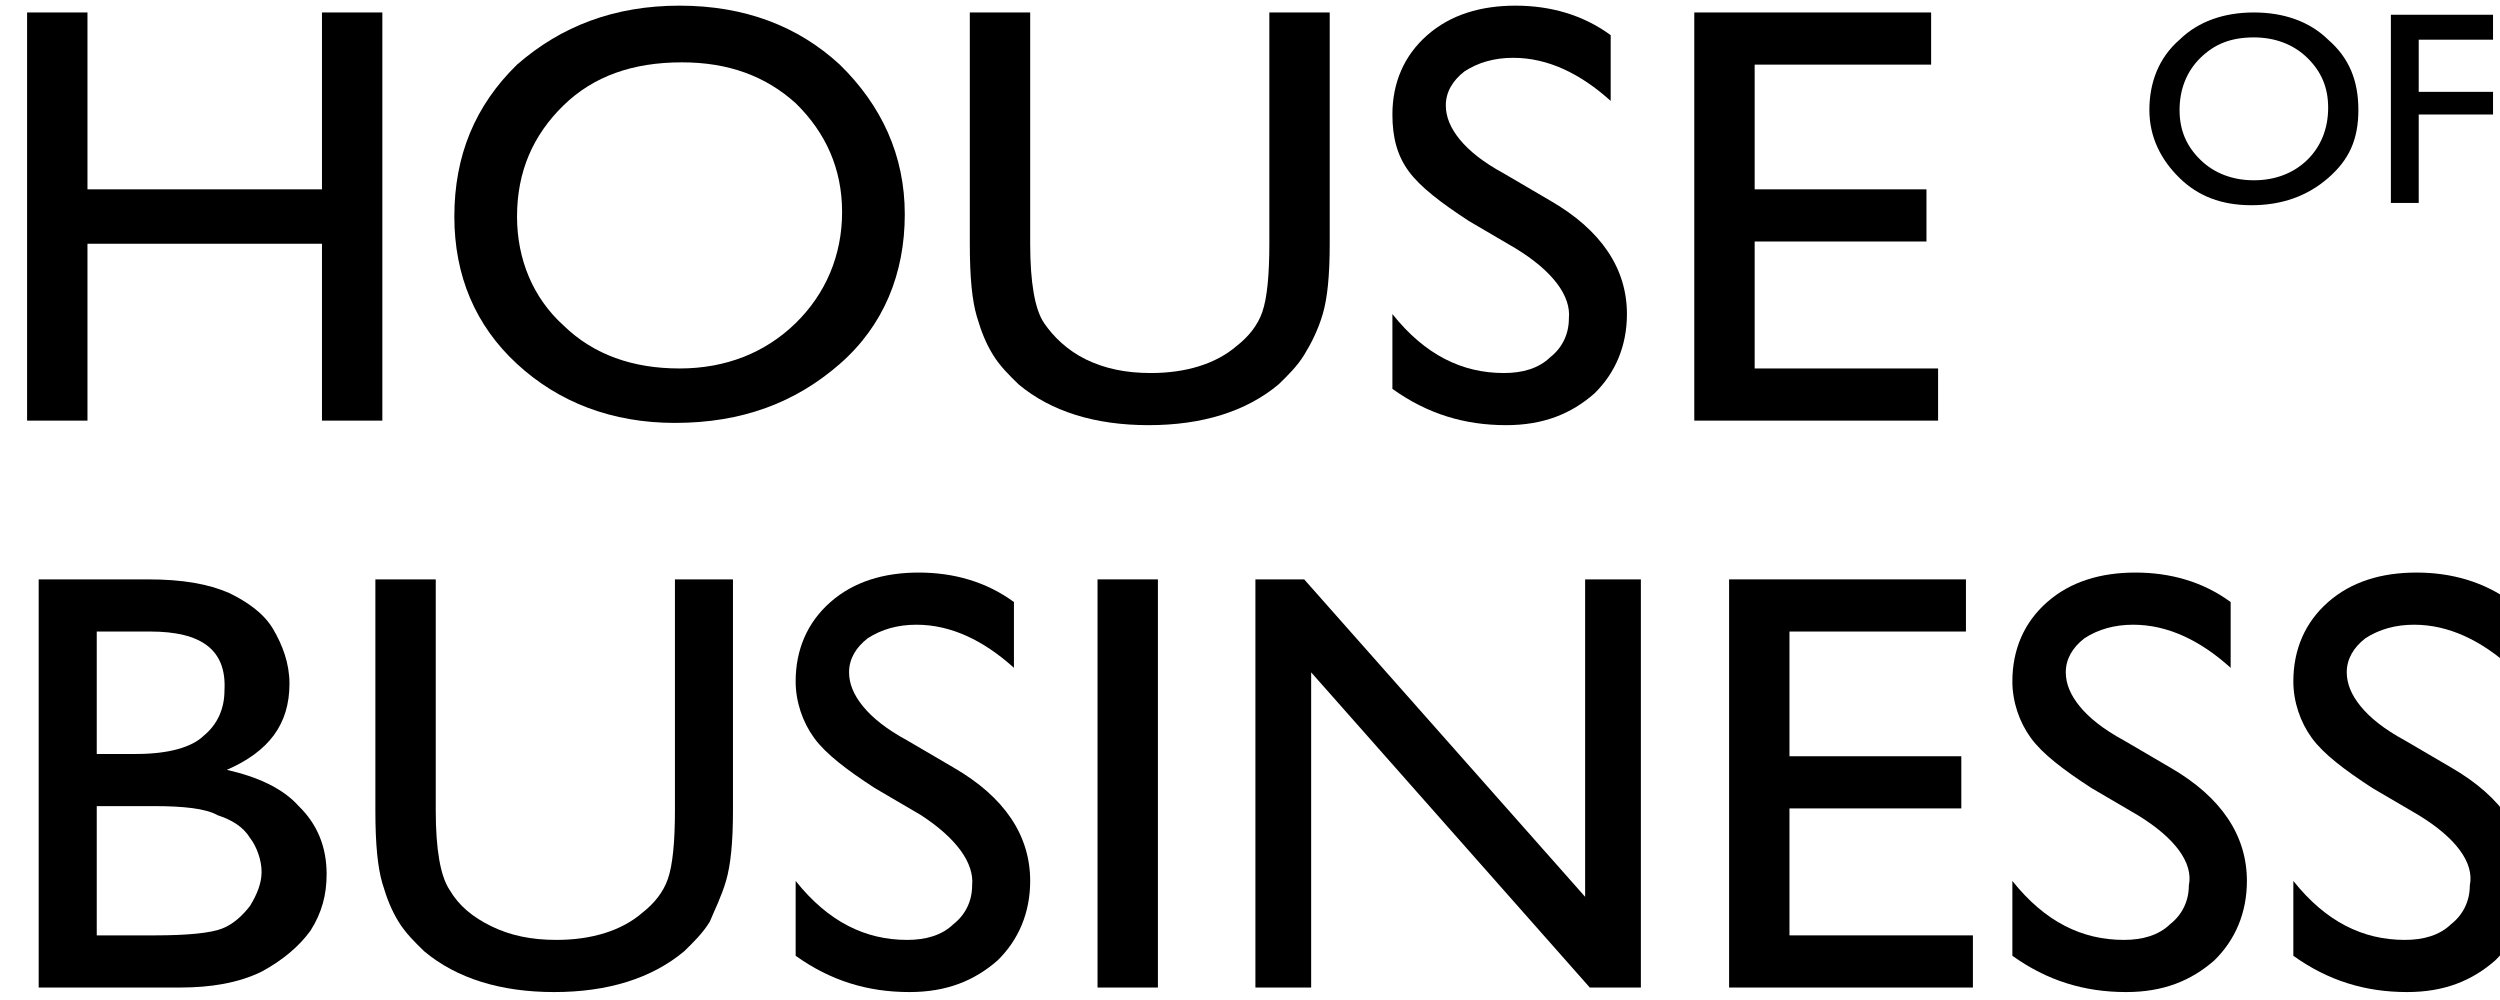
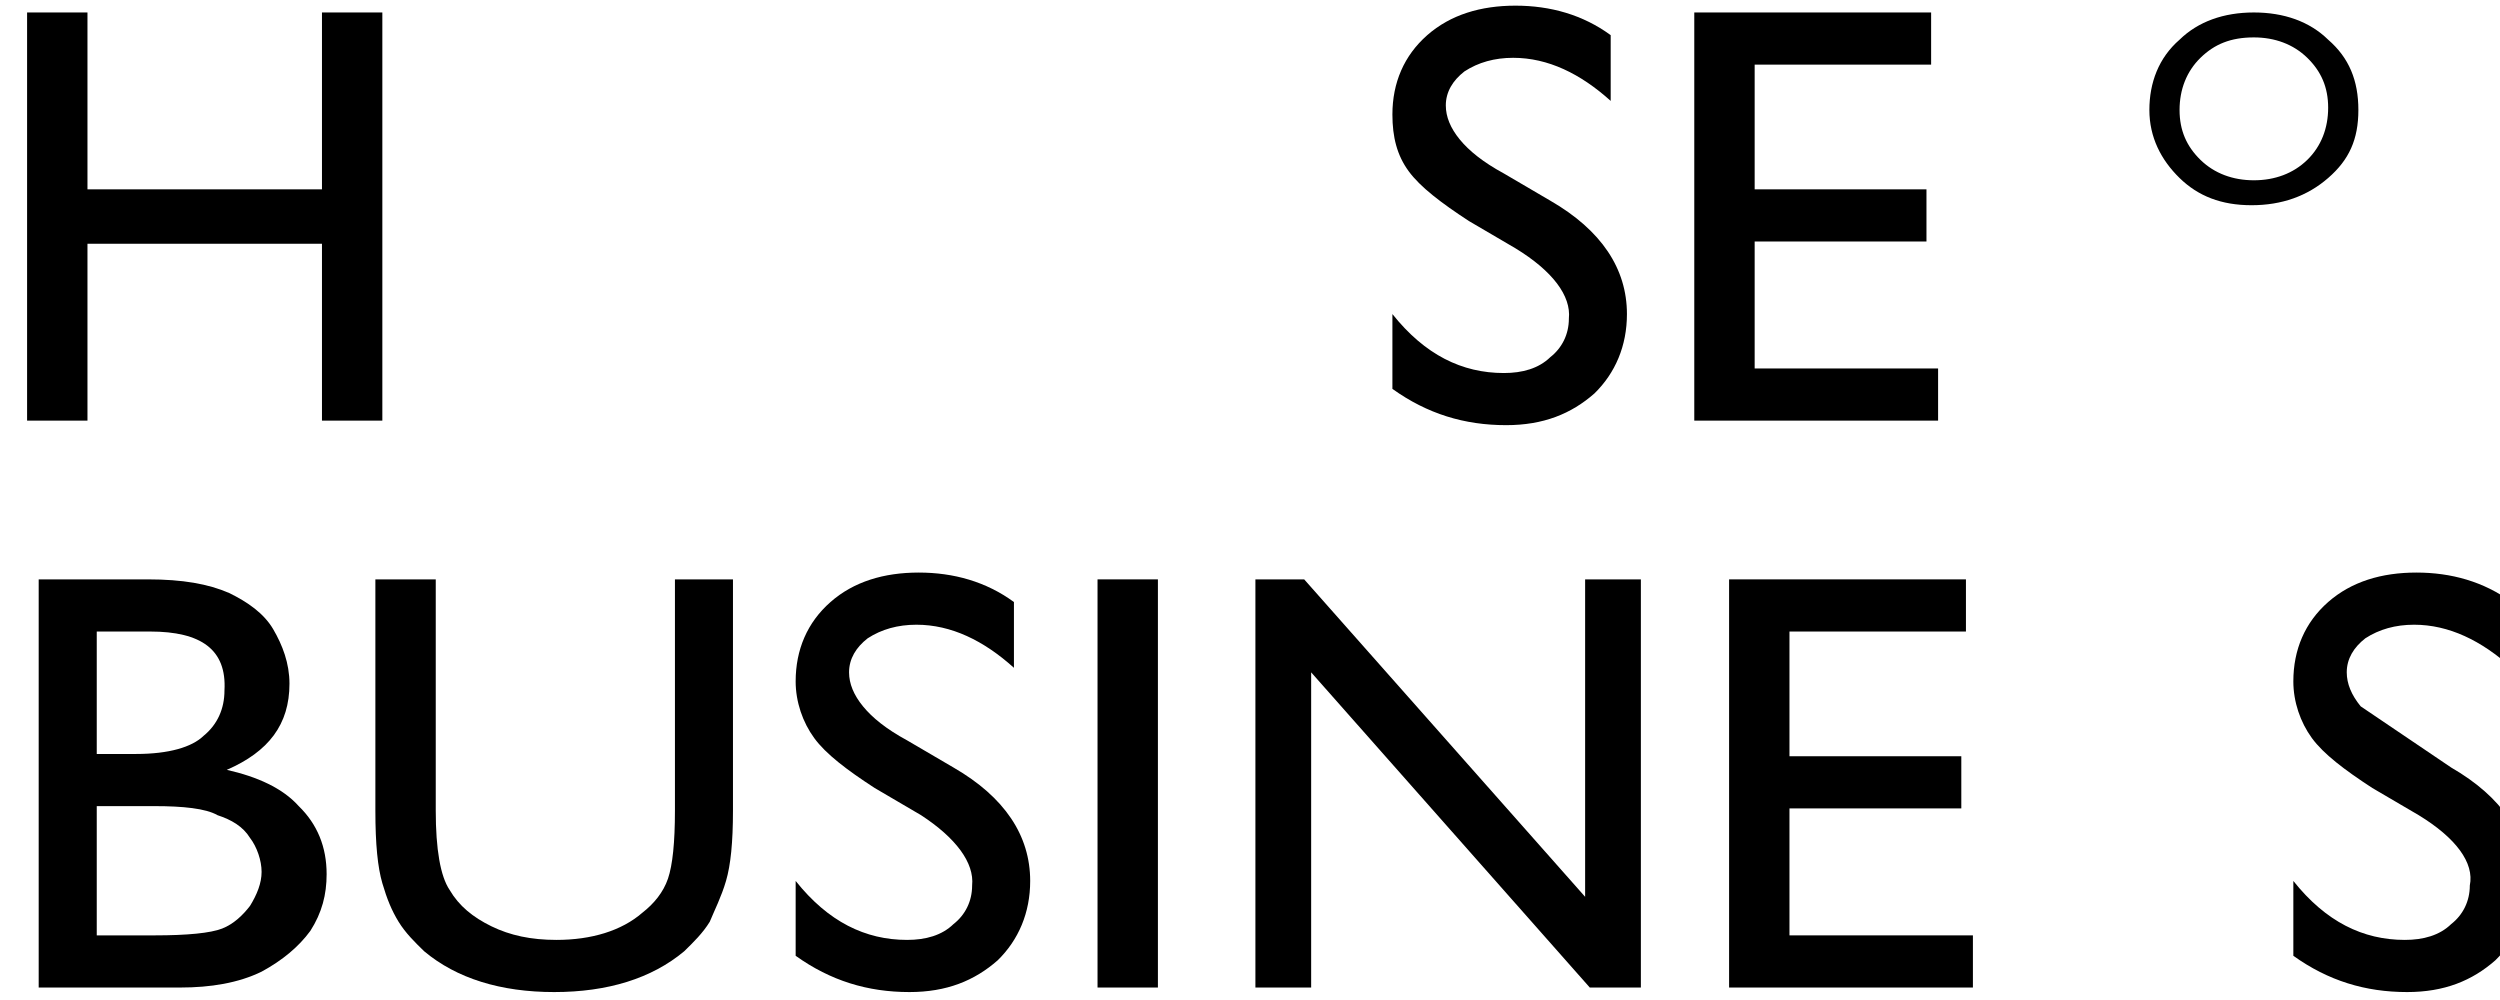
<svg xmlns="http://www.w3.org/2000/svg" width="80" height="32" viewBox="0 0 80 32" fill="none">
  <g clip-path="url(#clip0_1370_214)">
    <path d="M10.303 0.399H12.235V13.46H10.303V7.8H2.799V13.46H0.867V0.399H2.799V6.059H10.303V0.399Z" fill="black" />
-     <path d="M21.746 0.181C23.827 0.181 25.535 0.834 26.873 2.068C28.21 3.374 28.953 4.971 28.953 6.857C28.953 8.744 28.285 10.413 26.873 11.646C25.461 12.88 23.752 13.533 21.598 13.533C19.591 13.533 17.882 12.88 16.545 11.646C15.207 10.413 14.539 8.816 14.539 6.93C14.539 4.971 15.207 3.374 16.545 2.068C17.957 0.834 19.666 0.181 21.746 0.181ZM21.82 1.995C20.26 1.995 18.997 2.431 18.031 3.374C17.065 4.317 16.545 5.478 16.545 6.93C16.545 8.308 17.065 9.542 18.031 10.413C18.997 11.356 20.26 11.791 21.746 11.791C23.232 11.791 24.495 11.283 25.461 10.34C26.427 9.397 26.947 8.163 26.947 6.785C26.947 5.406 26.427 4.245 25.461 3.302C24.495 2.431 23.306 1.995 21.82 1.995Z" fill="black" />
-     <path d="M40.619 0.399H42.551V7.8C42.551 8.816 42.477 9.542 42.328 10.05C42.179 10.558 41.957 10.993 41.734 11.356C41.511 11.719 41.214 12.009 40.916 12.299C39.876 13.17 38.464 13.605 36.755 13.605C35.046 13.605 33.635 13.17 32.594 12.299C32.297 12.009 32 11.719 31.777 11.356C31.554 10.993 31.405 10.63 31.257 10.123C31.108 9.615 31.034 8.889 31.034 7.8V0.399H32.966V7.8C32.966 9.034 33.114 9.905 33.412 10.34C33.709 10.775 34.155 11.211 34.749 11.501C35.344 11.791 36.012 11.937 36.83 11.937C37.944 11.937 38.91 11.646 39.579 11.066C39.95 10.775 40.248 10.413 40.396 9.977C40.545 9.542 40.619 8.816 40.619 7.8V0.399Z" fill="black" />
    <path d="M48.495 7.946L47.009 7.075C46.118 6.494 45.449 5.986 45.077 5.478C44.706 4.971 44.557 4.39 44.557 3.664C44.557 2.649 44.929 1.778 45.672 1.125C46.415 0.472 47.381 0.181 48.495 0.181C49.61 0.181 50.65 0.472 51.542 1.125V3.229C50.576 2.358 49.536 1.85 48.421 1.85C47.827 1.85 47.306 1.995 46.861 2.286C46.489 2.576 46.266 2.939 46.266 3.374C46.266 3.737 46.415 4.1 46.712 4.463C47.009 4.825 47.455 5.188 48.124 5.551L49.61 6.422C51.245 7.365 52.062 8.599 52.062 10.05C52.062 11.066 51.69 11.937 51.022 12.59C50.279 13.243 49.387 13.605 48.198 13.605C46.861 13.605 45.672 13.243 44.557 12.444V10.05C45.597 11.356 46.786 11.937 48.124 11.937C48.718 11.937 49.238 11.791 49.61 11.429C49.981 11.138 50.204 10.703 50.204 10.195C50.279 9.469 49.684 8.671 48.495 7.946Z" fill="black" />
    <path d="M54.217 0.399H61.796V2.068H56.149V6.059H61.647V7.728H56.149V11.791H62.019V13.46H54.217V0.399Z" fill="black" />
    <path d="M5.771 31.601H1.238V18.54H4.731C5.845 18.54 6.662 18.685 7.331 18.975C7.926 19.265 8.446 19.628 8.743 20.136C9.04 20.644 9.263 21.224 9.263 21.878C9.263 23.184 8.594 24.054 7.257 24.635C8.223 24.853 9.04 25.215 9.56 25.796C10.155 26.376 10.452 27.102 10.452 27.973C10.452 28.626 10.303 29.206 9.932 29.787C9.56 30.295 9.04 30.73 8.371 31.093C7.628 31.456 6.737 31.601 5.771 31.601ZM4.805 20.209H3.096V24.127H4.359C5.399 24.127 6.142 23.909 6.514 23.547C6.96 23.184 7.183 22.676 7.183 22.095C7.257 20.789 6.44 20.209 4.805 20.209ZM4.954 25.796H3.096V29.932H4.954C5.994 29.932 6.737 29.859 7.108 29.714C7.48 29.569 7.777 29.279 8 28.989C8.223 28.626 8.371 28.263 8.371 27.9C8.371 27.537 8.223 27.102 8 26.812C7.777 26.449 7.406 26.231 6.96 26.086C6.588 25.869 5.845 25.796 4.954 25.796Z" fill="black" />
    <path d="M21.523 18.54H23.455V25.941C23.455 26.957 23.381 27.683 23.232 28.191C23.084 28.698 22.861 29.134 22.712 29.497C22.489 29.859 22.192 30.15 21.895 30.44C20.854 31.311 19.443 31.746 17.734 31.746C16.025 31.746 14.613 31.311 13.573 30.44C13.275 30.15 12.978 29.859 12.755 29.497C12.533 29.134 12.384 28.771 12.235 28.263C12.087 27.755 12.012 27.029 12.012 25.941V18.54H13.944V25.941C13.944 27.175 14.093 28.045 14.39 28.481C14.687 28.989 15.133 29.352 15.727 29.642C16.322 29.932 16.991 30.077 17.808 30.077C18.922 30.077 19.889 29.787 20.557 29.206C20.929 28.916 21.226 28.553 21.375 28.118C21.523 27.683 21.598 26.957 21.598 25.941V18.54H21.523Z" fill="black" />
    <path d="M29.474 26.086L27.988 25.215C27.096 24.635 26.427 24.127 26.056 23.619C25.684 23.111 25.461 22.458 25.461 21.805C25.461 20.789 25.833 19.918 26.576 19.265C27.319 18.612 28.285 18.322 29.399 18.322C30.514 18.322 31.554 18.612 32.446 19.265V21.37C31.48 20.499 30.44 19.991 29.325 19.991C28.731 19.991 28.21 20.136 27.765 20.426C27.393 20.716 27.17 21.079 27.17 21.515C27.17 21.878 27.319 22.24 27.616 22.603C27.913 22.966 28.359 23.329 29.028 23.692L30.514 24.562C32.149 25.506 32.966 26.739 32.966 28.19C32.966 29.206 32.594 30.077 31.926 30.73C31.183 31.383 30.291 31.746 29.102 31.746C27.765 31.746 26.576 31.383 25.461 30.585V28.19C26.502 29.497 27.69 30.077 29.028 30.077C29.622 30.077 30.142 29.932 30.514 29.569C30.885 29.279 31.108 28.843 31.108 28.336C31.183 27.61 30.588 26.812 29.474 26.086Z" fill="black" />
    <path d="M35.121 18.54H37.053V31.601H35.121V18.54Z" fill="black" />
    <path d="M50.65 18.54H52.508V31.601H50.873L41.957 21.515V31.601H40.173V18.54H41.734L50.724 28.698V18.54H50.65Z" fill="black" />
    <path d="M55.331 18.54H62.91V20.209H57.263V24.2H62.762V25.869H57.263V29.932H63.133V31.601H55.331V18.54Z" fill="black" />
-     <path d="M68.409 26.086L66.923 25.215C66.031 24.635 65.362 24.127 64.991 23.619C64.619 23.111 64.396 22.458 64.396 21.805C64.396 20.789 64.768 19.918 65.511 19.265C66.254 18.612 67.22 18.322 68.334 18.322C69.449 18.322 70.489 18.612 71.381 19.265V21.37C70.415 20.499 69.375 19.991 68.26 19.991C67.666 19.991 67.145 20.136 66.7 20.426C66.328 20.716 66.105 21.079 66.105 21.515C66.105 21.878 66.254 22.24 66.551 22.603C66.848 22.966 67.294 23.329 67.963 23.692L69.449 24.562C71.084 25.506 71.901 26.739 71.901 28.19C71.901 29.206 71.529 30.077 70.861 30.73C70.118 31.383 69.226 31.746 68.037 31.746C66.7 31.746 65.511 31.383 64.396 30.585V28.19C65.436 29.497 66.625 30.077 67.963 30.077C68.557 30.077 69.077 29.932 69.449 29.569C69.82 29.279 70.043 28.843 70.043 28.336C70.192 27.61 69.597 26.812 68.409 26.086Z" fill="black" />
-     <path d="M77.399 26.086L75.913 25.215C75.022 24.635 74.353 24.127 73.981 23.619C73.61 23.111 73.387 22.458 73.387 21.805C73.387 20.789 73.758 19.918 74.501 19.265C75.245 18.612 76.21 18.322 77.325 18.322C78.44 18.322 79.48 18.612 80.371 19.265V21.37C79.406 20.499 78.365 19.991 77.251 19.991C76.656 19.991 76.136 20.136 75.69 20.426C75.319 20.716 75.096 21.079 75.096 21.515C75.096 21.878 75.245 22.24 75.542 22.603C75.839 22.966 76.285 23.329 76.954 23.692L78.44 24.562C80.074 25.506 80.892 26.739 80.892 28.19C80.892 29.206 80.52 30.077 79.851 30.73C79.108 31.383 78.217 31.746 77.028 31.746C75.69 31.746 74.501 31.383 73.387 30.585V28.19C74.427 29.497 75.616 30.077 76.954 30.077C77.548 30.077 78.068 29.932 78.44 29.569C78.811 29.279 79.034 28.843 79.034 28.336C79.183 27.61 78.588 26.812 77.399 26.086Z" fill="black" />
+     <path d="M77.399 26.086L75.913 25.215C75.022 24.635 74.353 24.127 73.981 23.619C73.61 23.111 73.387 22.458 73.387 21.805C73.387 20.789 73.758 19.918 74.501 19.265C75.245 18.612 76.21 18.322 77.325 18.322C78.44 18.322 79.48 18.612 80.371 19.265V21.37C79.406 20.499 78.365 19.991 77.251 19.991C76.656 19.991 76.136 20.136 75.69 20.426C75.319 20.716 75.096 21.079 75.096 21.515C75.096 21.878 75.245 22.24 75.542 22.603L78.44 24.562C80.074 25.506 80.892 26.739 80.892 28.19C80.892 29.206 80.52 30.077 79.851 30.73C79.108 31.383 78.217 31.746 77.028 31.746C75.69 31.746 74.501 31.383 73.387 30.585V28.19C74.427 29.497 75.616 30.077 76.954 30.077C77.548 30.077 78.068 29.932 78.44 29.569C78.811 29.279 79.034 28.843 79.034 28.336C79.183 27.61 78.588 26.812 77.399 26.086Z" fill="black" />
    <path d="M72.124 0.399C73.09 0.399 73.907 0.689 74.501 1.27C75.17 1.85 75.468 2.576 75.468 3.519C75.468 4.463 75.17 5.116 74.501 5.696C73.833 6.277 73.015 6.567 72.049 6.567C71.084 6.567 70.341 6.277 69.746 5.696C69.152 5.116 68.78 4.39 68.78 3.519C68.78 2.649 69.077 1.85 69.746 1.27C70.341 0.689 71.158 0.399 72.124 0.399ZM72.124 1.197C71.381 1.197 70.861 1.415 70.415 1.85C69.969 2.286 69.746 2.866 69.746 3.519C69.746 4.172 69.969 4.68 70.415 5.116C70.861 5.551 71.455 5.769 72.124 5.769C72.793 5.769 73.387 5.551 73.833 5.116C74.279 4.68 74.501 4.1 74.501 3.447C74.501 2.794 74.279 2.286 73.833 1.85C73.387 1.415 72.793 1.197 72.124 1.197Z" fill="black" />
-     <path d="M76.508 0.472H79.777V1.27H77.399V2.939H79.777V3.664H77.399V6.494H76.508V0.472Z" fill="black" />
  </g>
  <defs>
    <clipPath id="clip0_1370_214">
      <rect width="80" height="32" fill="white" />
    </clipPath>
  </defs>
</svg>